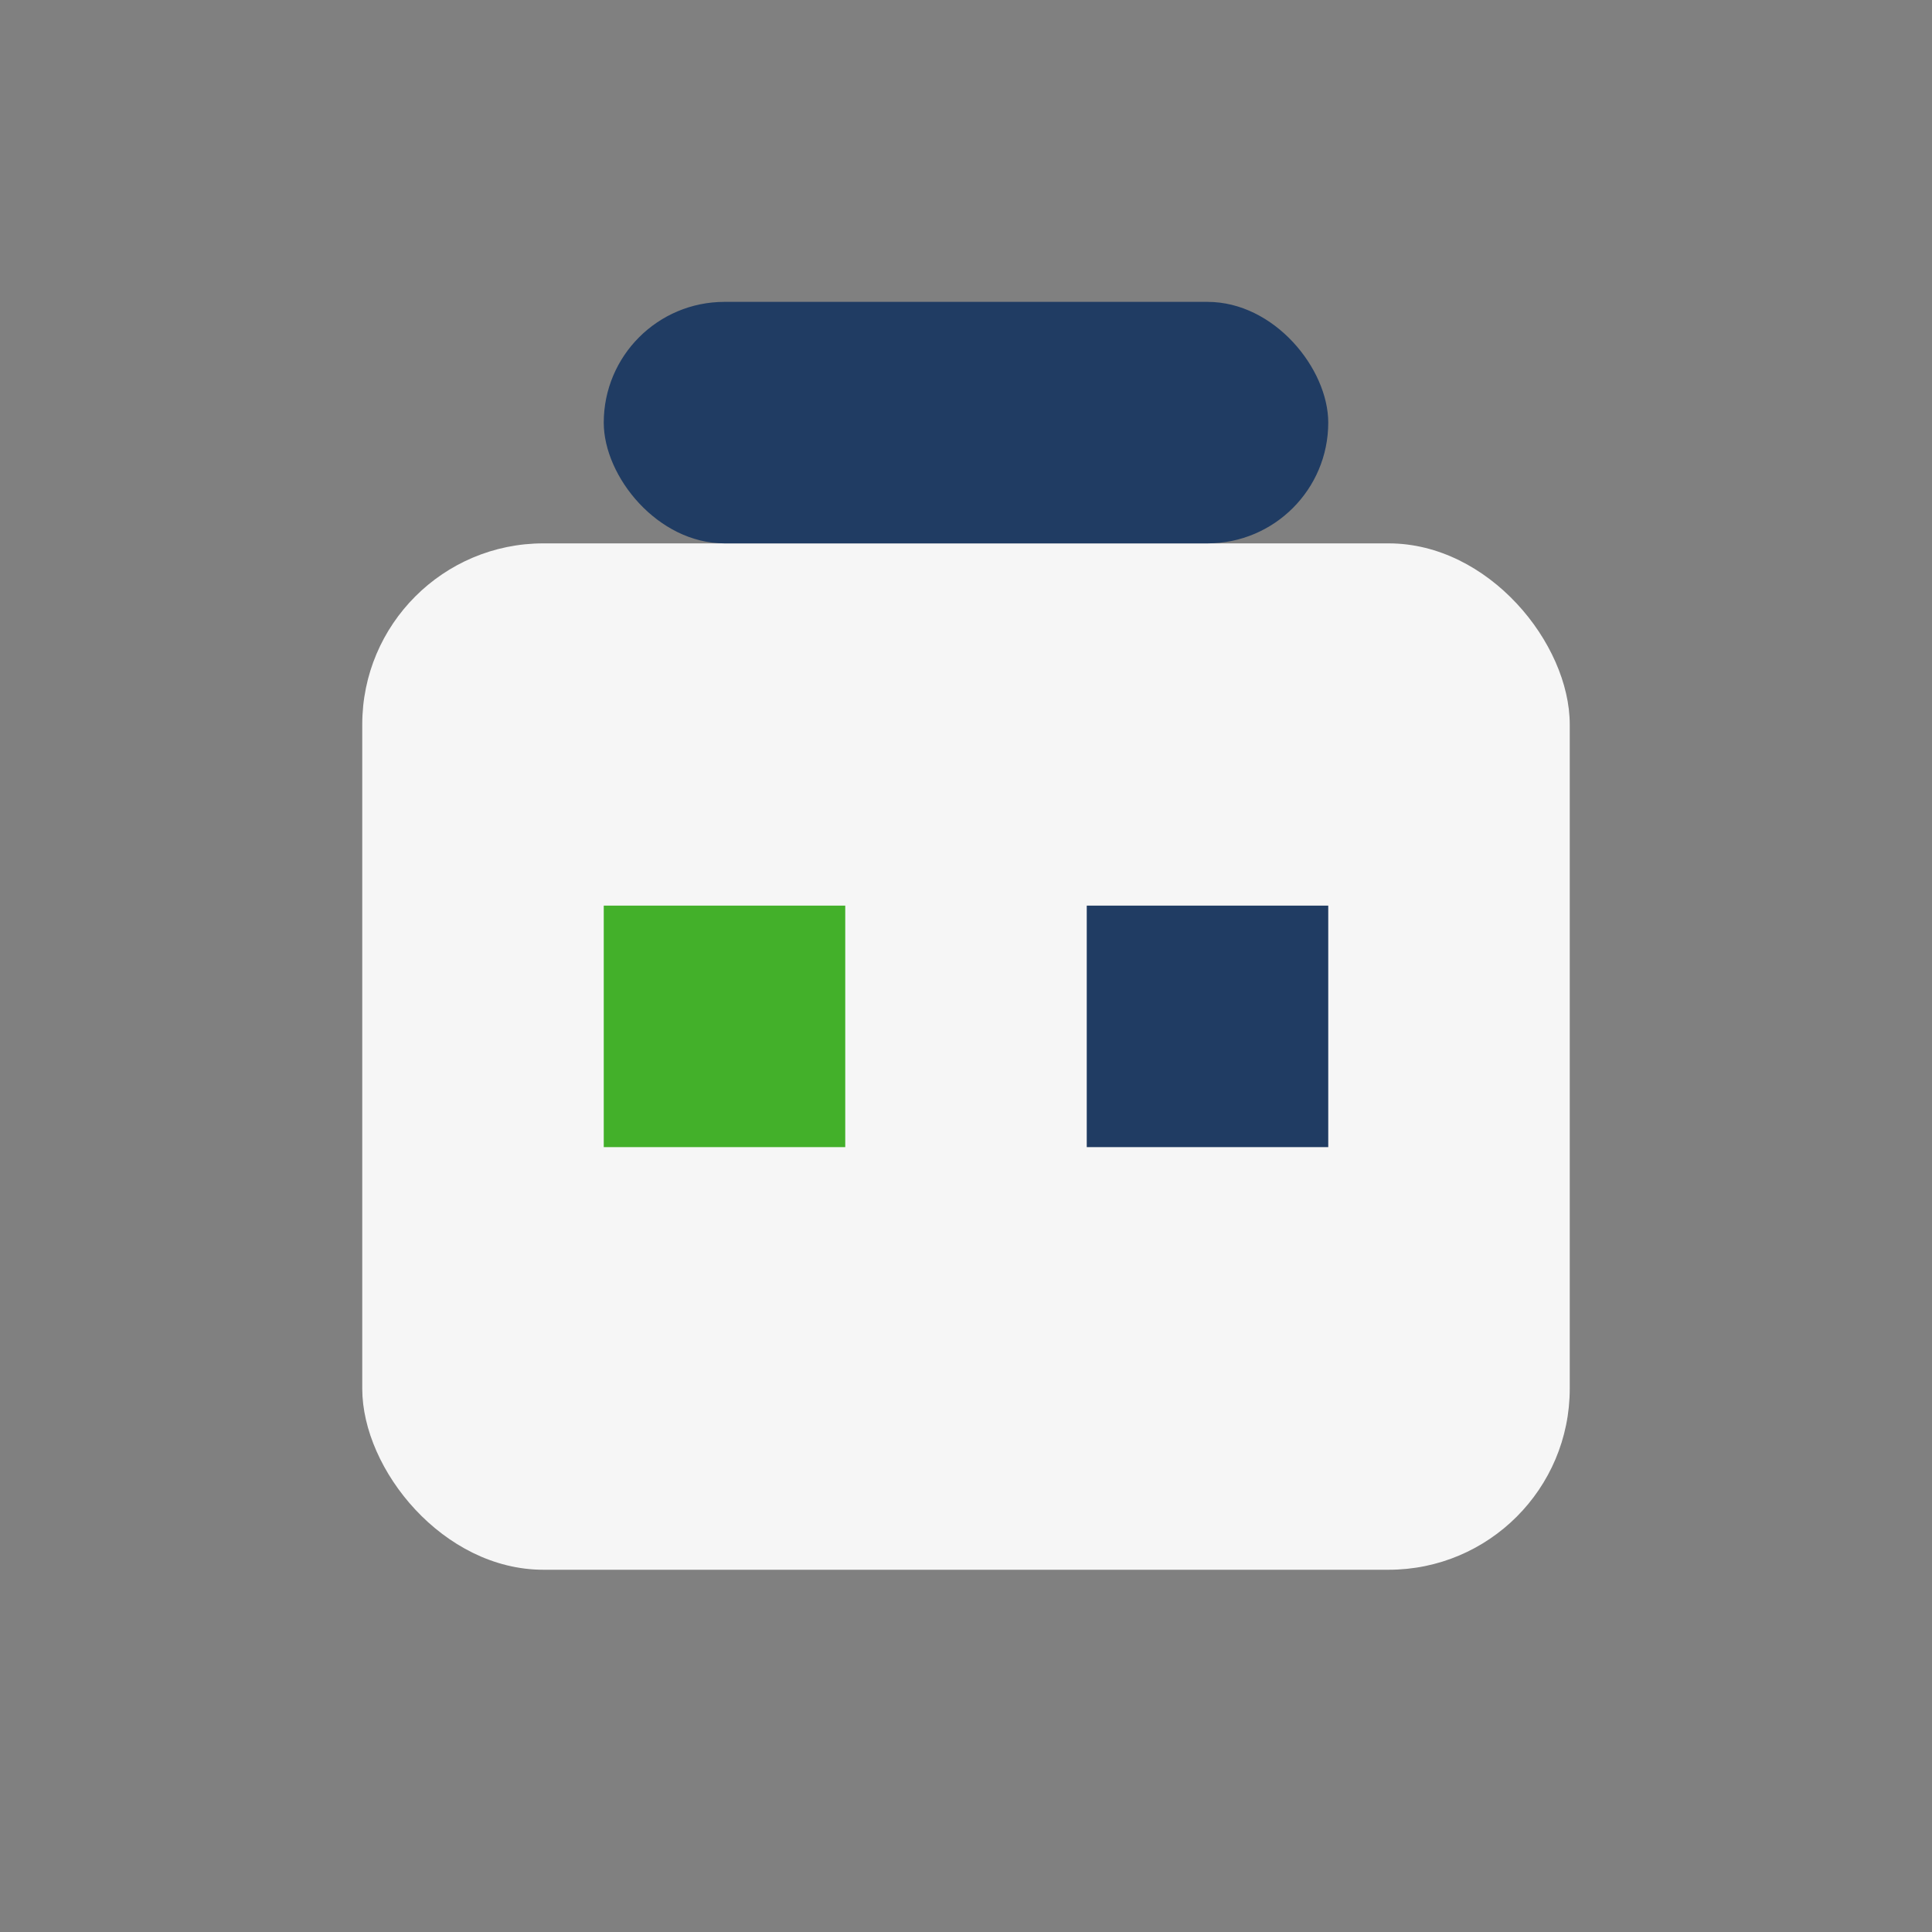
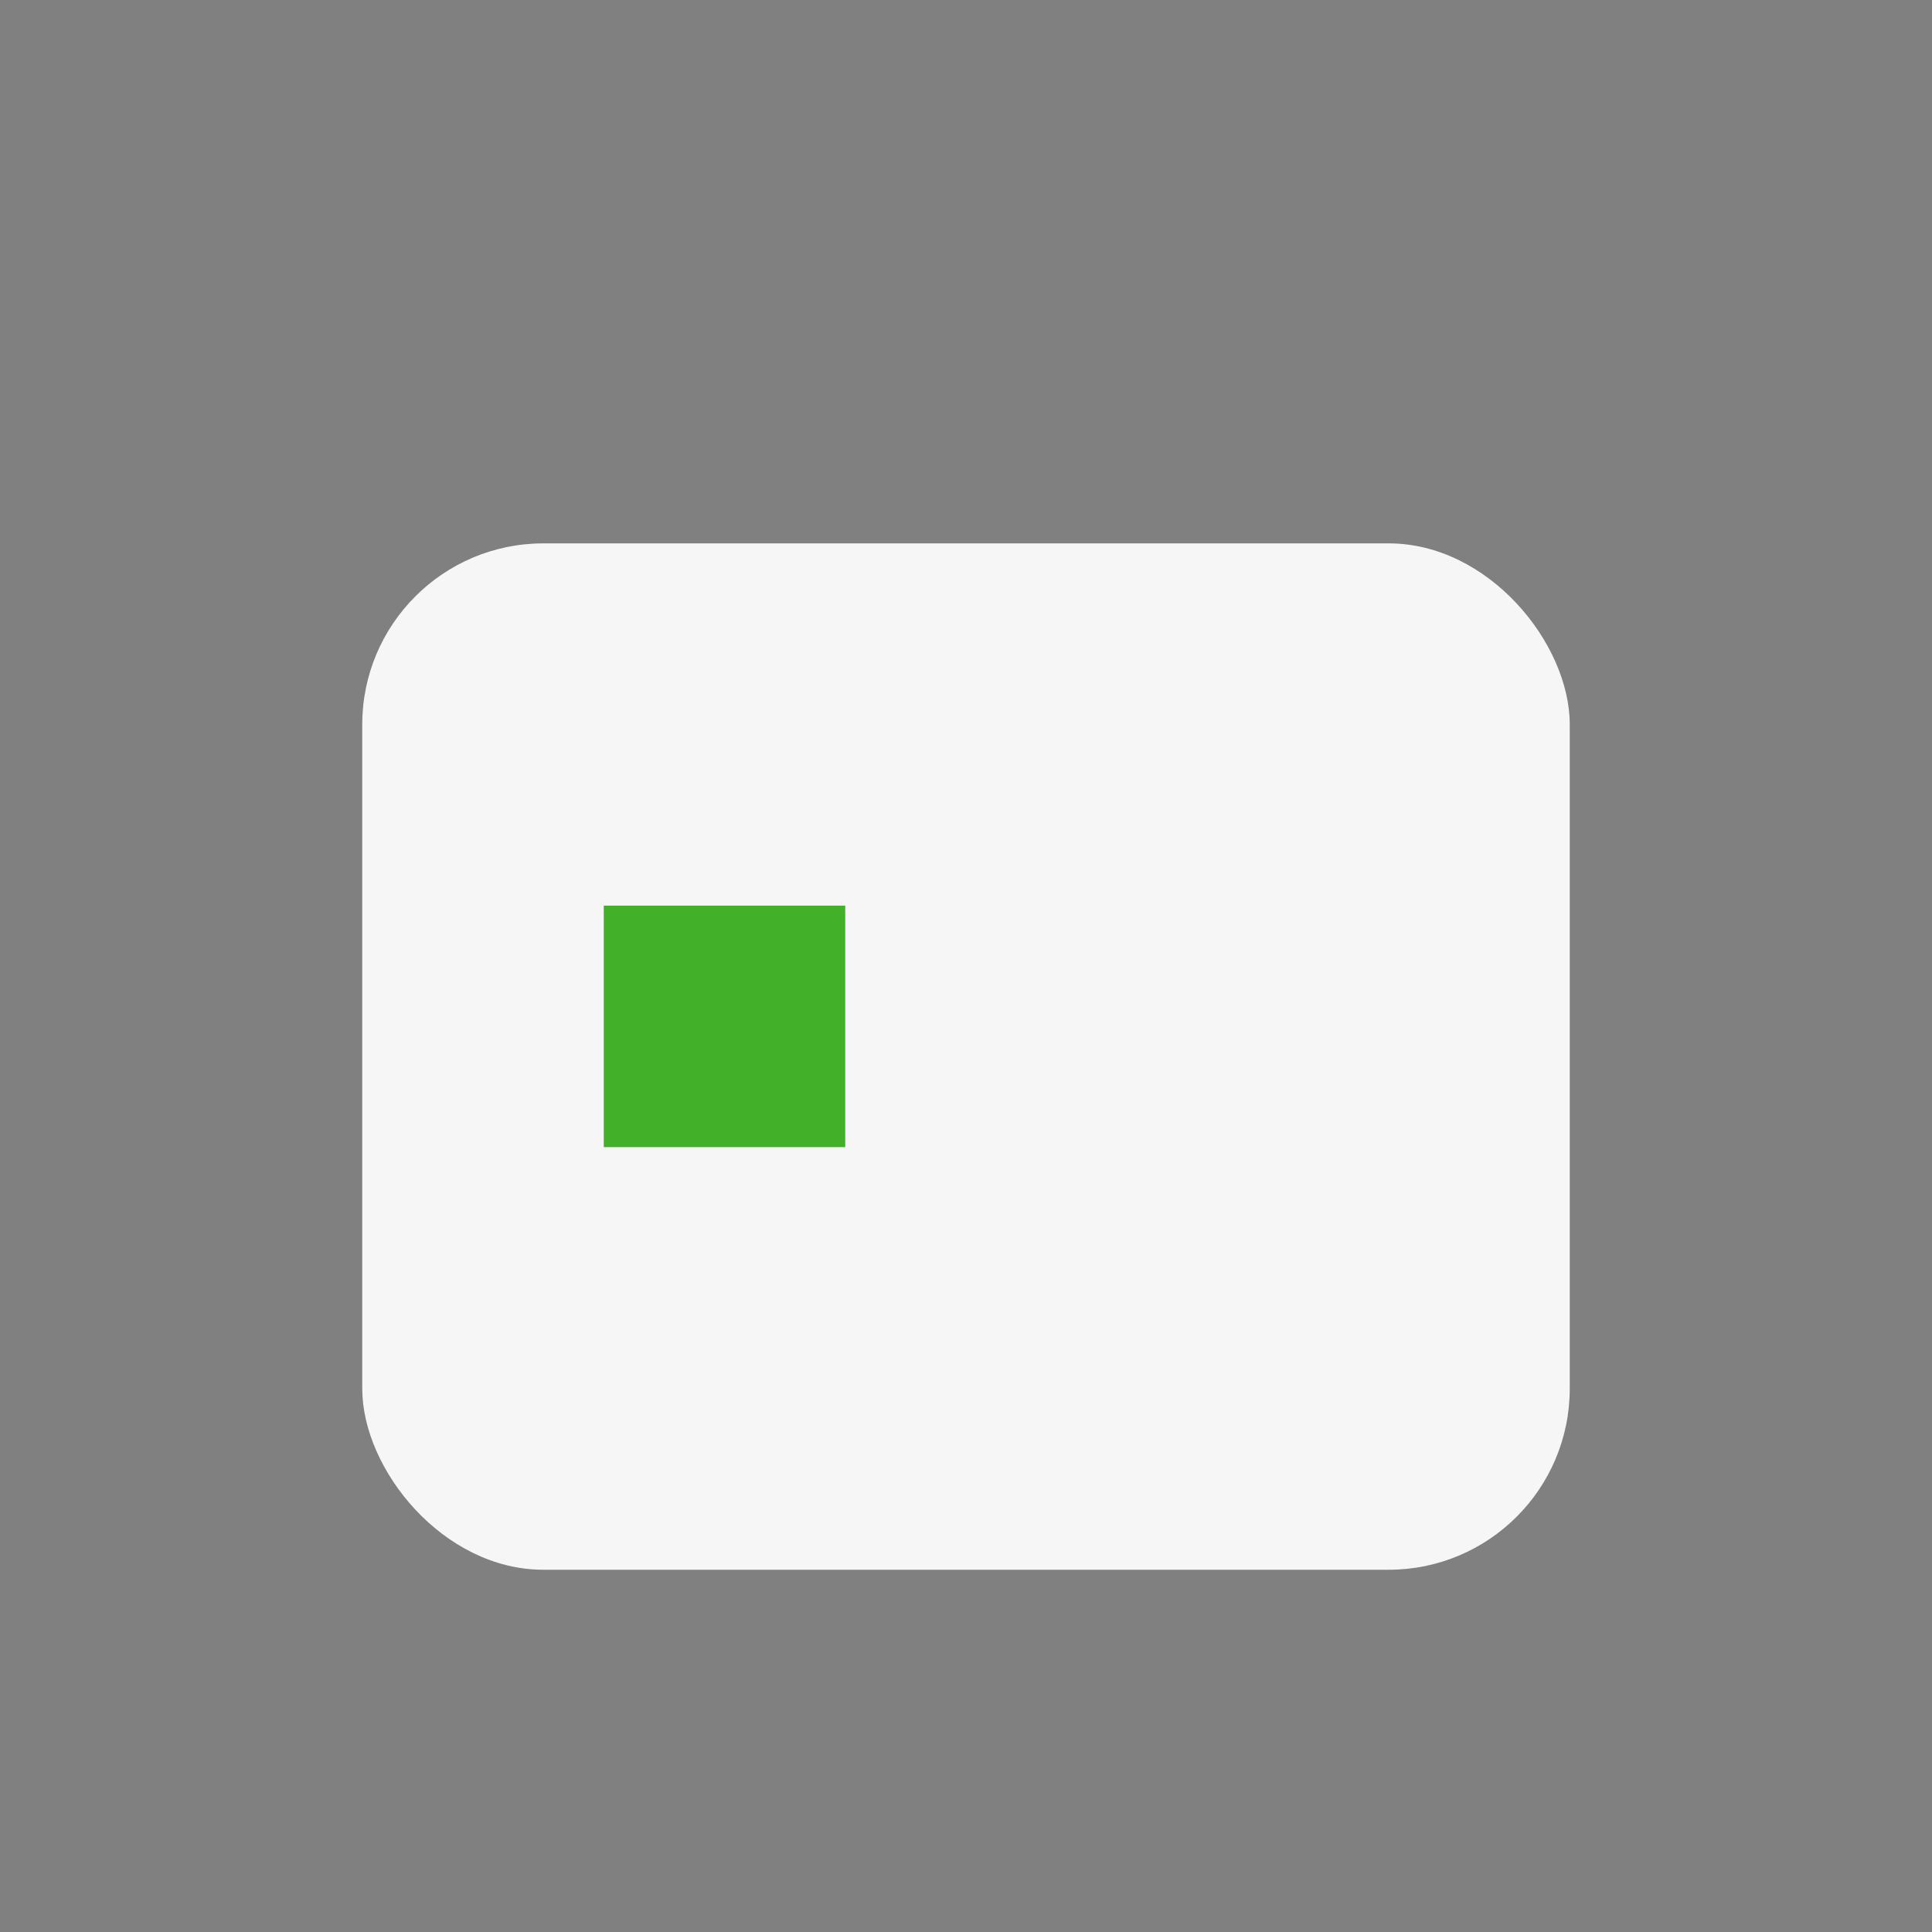
<svg xmlns="http://www.w3.org/2000/svg" width="32" height="32" viewBox="0 0 32 32">
  <rect x="0" y="0" width="32" height="32" fill="#808080" stroke="none" />
  <rect x="6" y="9" width="20" height="17" rx="3" fill="#F6F6F6" />
  <rect x="10" y="15" width="4" height="4" fill="#43B02A" />
-   <rect x="18" y="15" width="4" height="4" fill="#203C63" />
-   <rect x="10" y="5" width="12" height="4" rx="2" fill="#203C63" />
</svg>